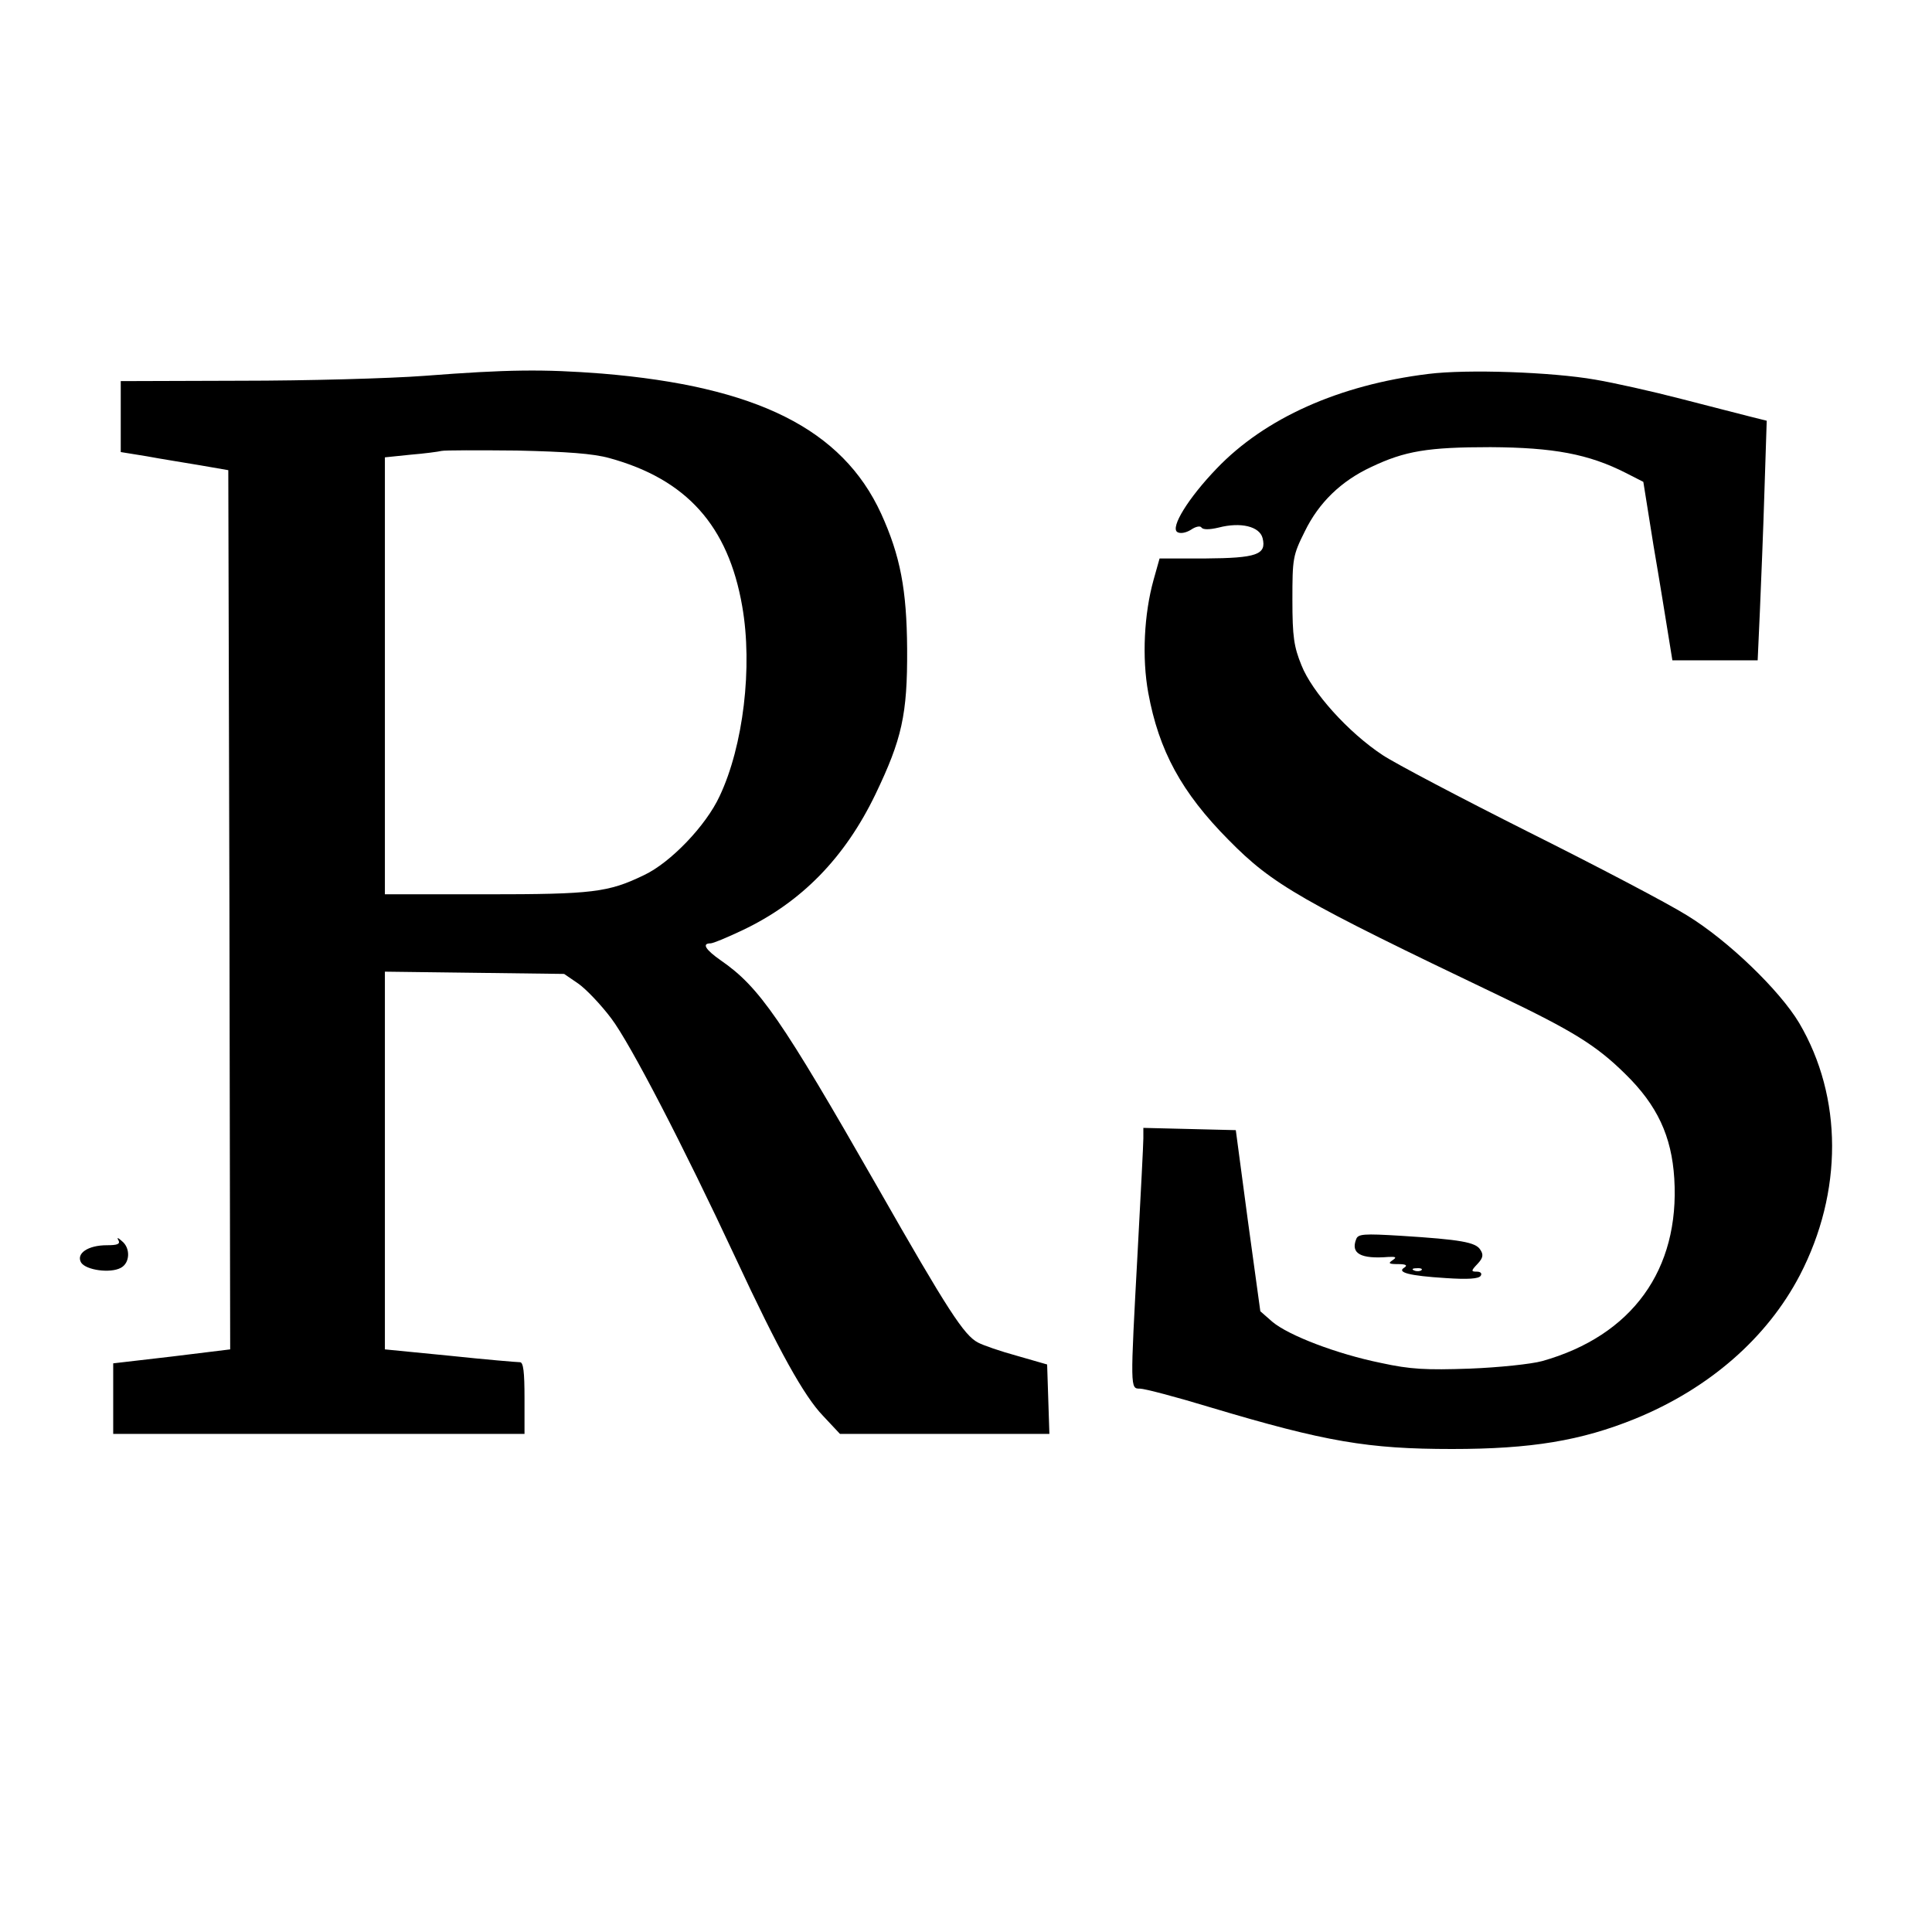
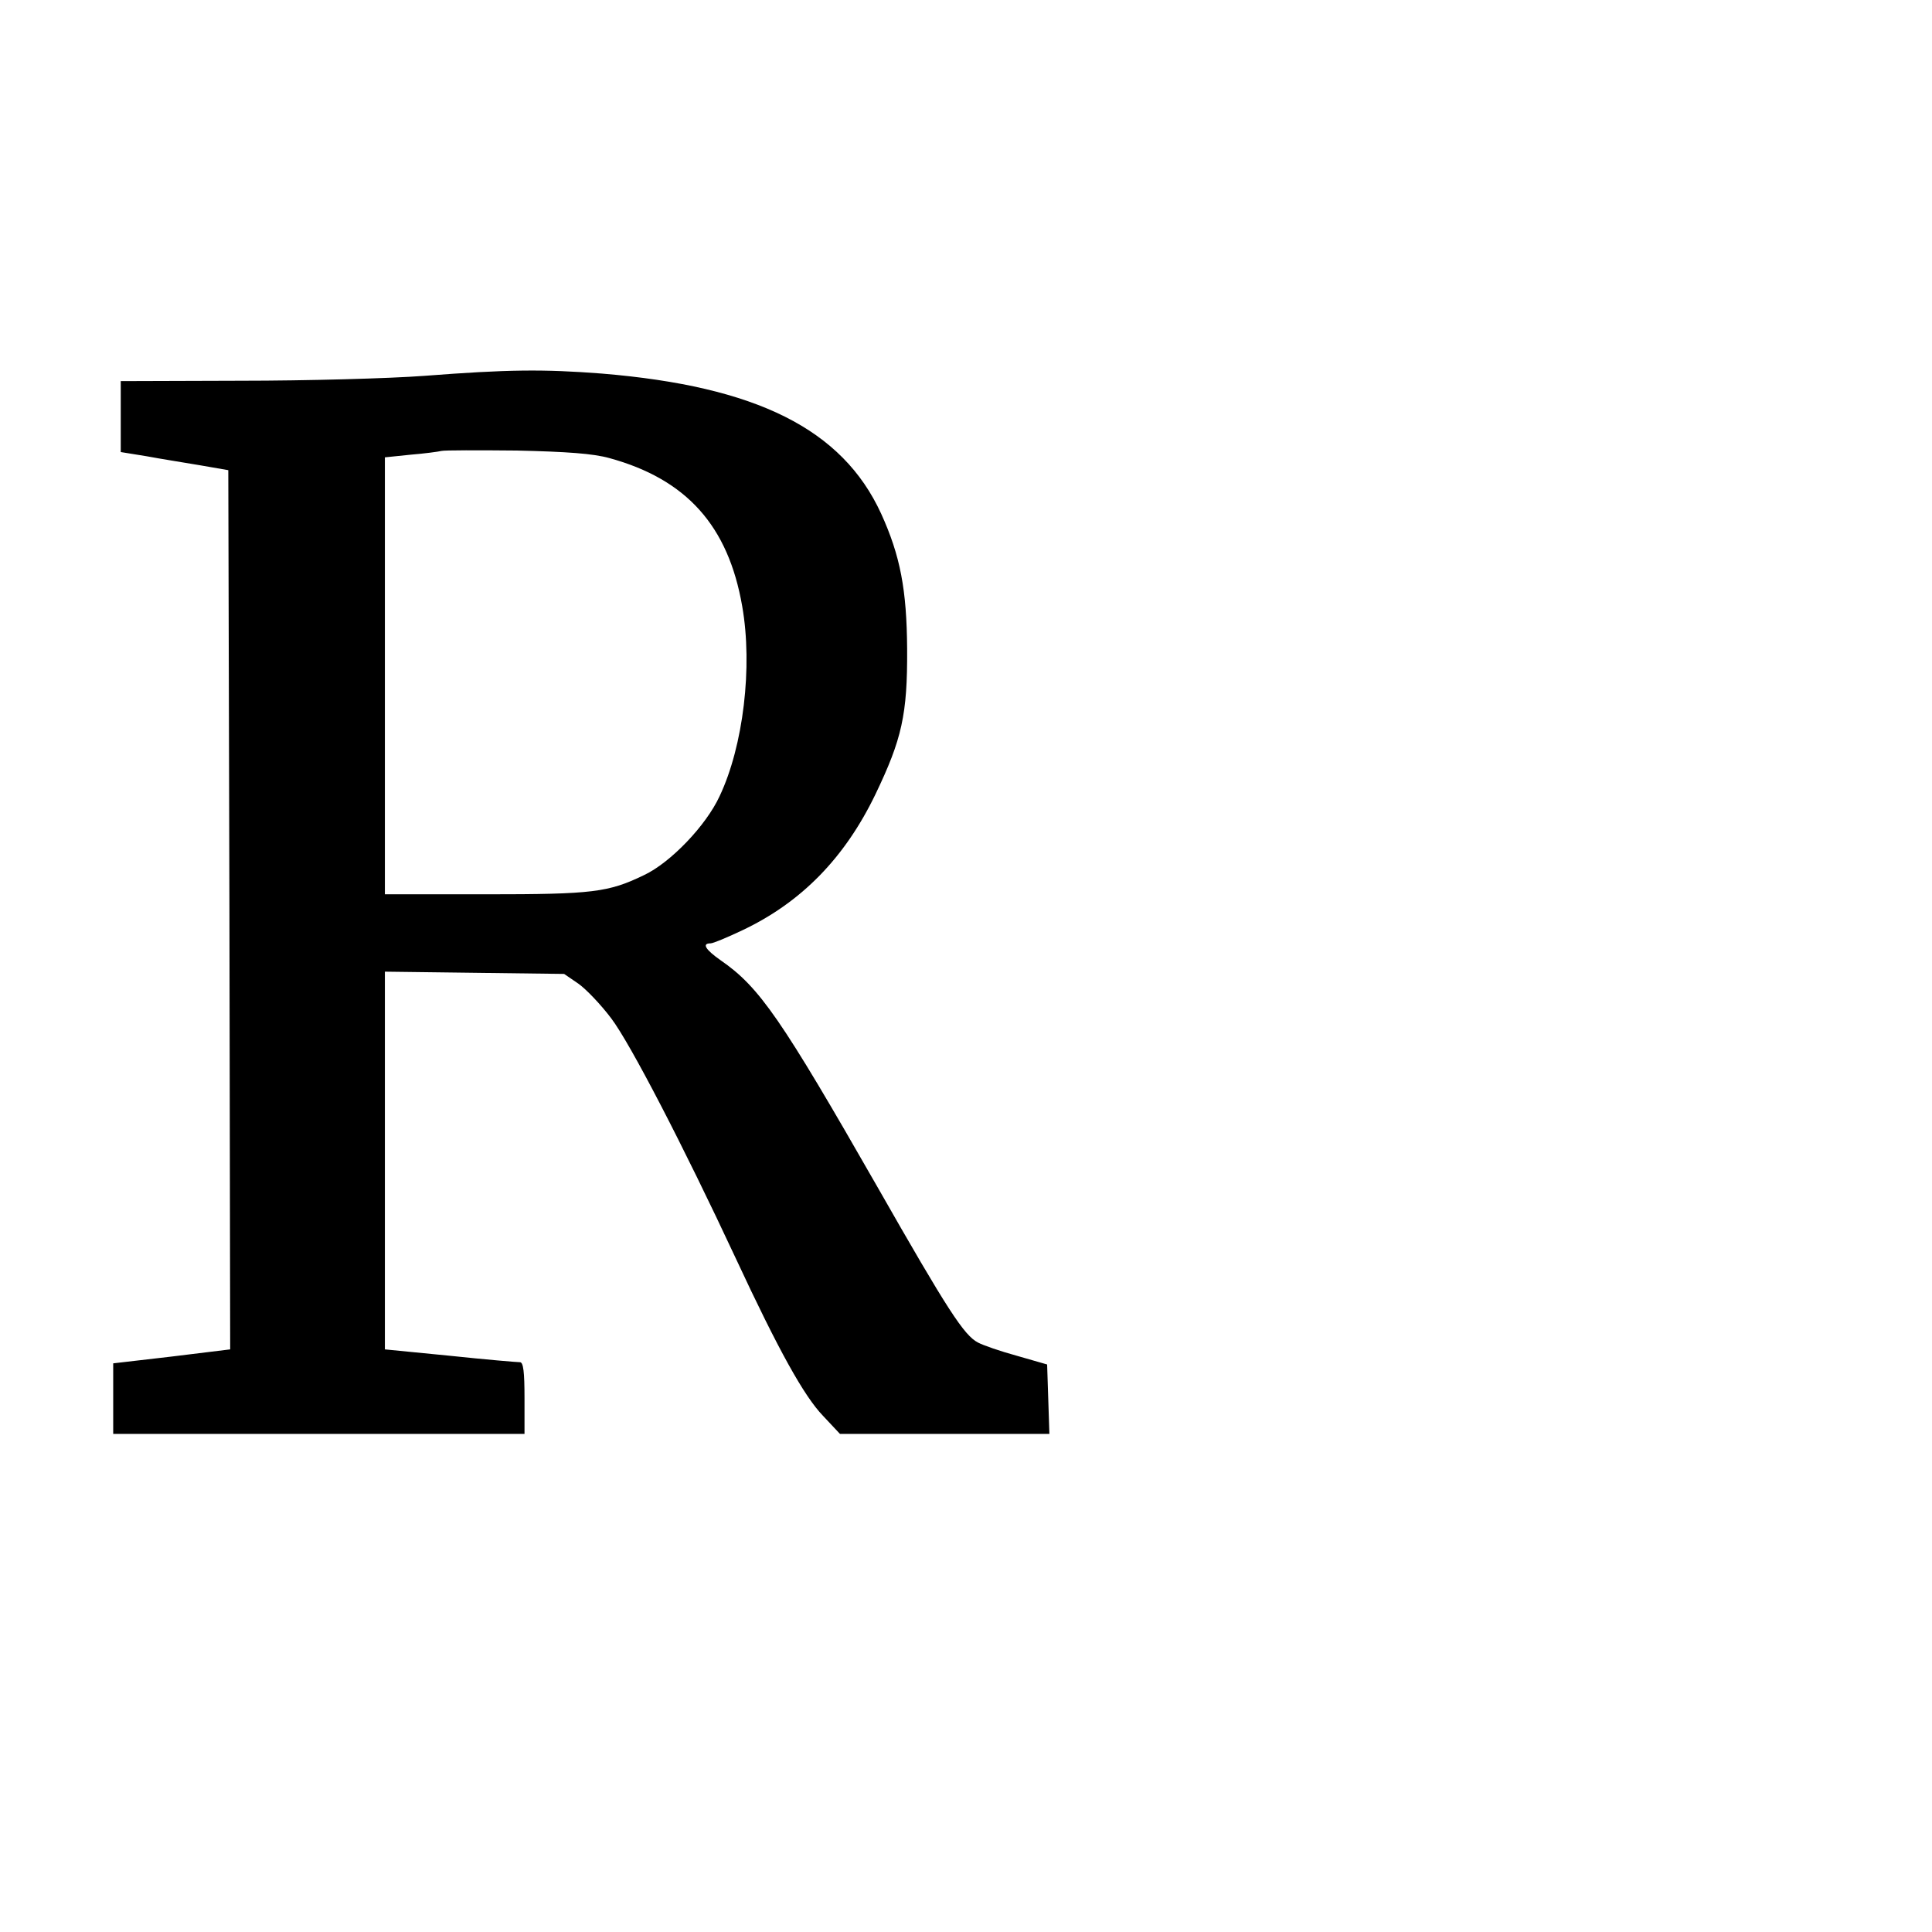
<svg xmlns="http://www.w3.org/2000/svg" version="1.0" width="512pt" height="512pt" viewBox="0 0 512 512" preserveAspectRatio="xMidYMid meet">
  <g transform="translate(0,512) scale(0.1,-0.1)" fill="#000000" stroke="none">
    <path d="M1125 4124 c-93 -7 -313 -13 -487 -13 l-318 -1 0 -94 0 -94 68 -11 c37 -7 101 -17 142 -24 l75 -13 3 -1165 2 -1165 -155 -19 -155 -18 0 -93 0 -94 545 0 545 0 0 95 c0 69 -3 95 -12 95 -7 0 -91 7 -185 17 l-173 17 0 500 0 501 237 -3 238 -3 38 -26 c21 -15 60 -56 87 -92 50 -66 190 -336 330 -636 114 -245 181 -365 231 -417 l45 -48 278 0 277 0 -3 92 -3 92 -80 23 c-44 12 -90 28 -103 35 -37 19 -80 85 -267 413 -254 444 -312 529 -415 600 -40 28 -51 45 -27 45 7 0 45 16 85 35 156 74 271 192 352 360 70 146 85 211 84 385 -1 157 -18 247 -69 359 -103 224 -330 337 -740 371 -156 12 -249 11 -470 -6z m490 -218 c204 -56 315 -179 352 -393 28 -160 3 -370 -60 -503 -36 -78 -130 -176 -200 -209 -95 -46 -136 -51 -419 -51 l-268 0 0 579 0 579 68 7 c37 3 74 8 82 10 8 2 98 2 200 1 132 -3 202 -8 245 -20z" />
-     <path d="M3785 4129 c-236 -29 -433 -117 -561 -251 -75 -78 -123 -156 -104 -168 8 -5 23 -2 36 6 13 9 25 11 28 6 4 -6 21 -6 46 0 58 15 108 3 116 -28 11 -44 -16 -53 -152 -54 l-121 0 -16 -57 c-25 -90 -31 -206 -14 -299 28 -153 88 -264 213 -390 117 -119 191 -161 718 -413 194 -93 256 -131 333 -207 85 -83 123 -165 130 -277 15 -242 -112 -417 -350 -484 -29 -8 -115 -17 -192 -20 -116 -4 -157 -2 -235 15 -118 24 -245 73 -288 109 l-32 28 -33 240 -32 240 -122 3 -123 3 0 -28 c0 -15 -7 -149 -15 -298 -20 -368 -20 -365 6 -365 12 0 96 -22 188 -50 304 -91 417 -110 639 -110 210 0 342 22 485 80 196 80 350 214 437 381 114 220 114 471 -2 668 -52 87 -189 219 -297 285 -51 32 -240 131 -420 221 -179 90 -354 182 -387 204 -91 60 -187 167 -215 238 -20 49 -24 76 -24 173 0 110 1 118 33 182 37 76 96 133 175 170 90 43 151 53 317 53 167 -1 260 -18 360 -69 l45 -23 27 -169 c16 -93 33 -199 39 -236 l11 -68 113 0 113 0 6 133 c3 72 9 215 12 317 l6 185 -44 11 c-23 6 -106 27 -183 47 -77 20 -180 43 -228 51 -114 20 -339 28 -442 15z" />
-     <path d="M3594 1836 c-15 -38 12 -53 86 -47 20 1 22 -1 10 -9 -12 -8 -9 -10 15 -10 20 0 26 -3 17 -9 -22 -13 13 -22 109 -28 59 -4 88 -2 93 6 4 6 0 11 -10 11 -16 0 -16 2 2 21 14 15 16 24 7 37 -12 20 -52 27 -210 37 -99 6 -114 5 -119 -9z m173 -82 c-3 -3 -12 -4 -19 -1 -8 3 -5 6 6 6 11 1 17 -2 13 -5z" />
-     <path d="M314 1833 c5 -10 -3 -13 -31 -13 -50 0 -82 -22 -68 -46 13 -20 77 -29 105 -14 25 13 26 53 3 71 -11 10 -14 10 -9 2z" />
  </g>
</svg>